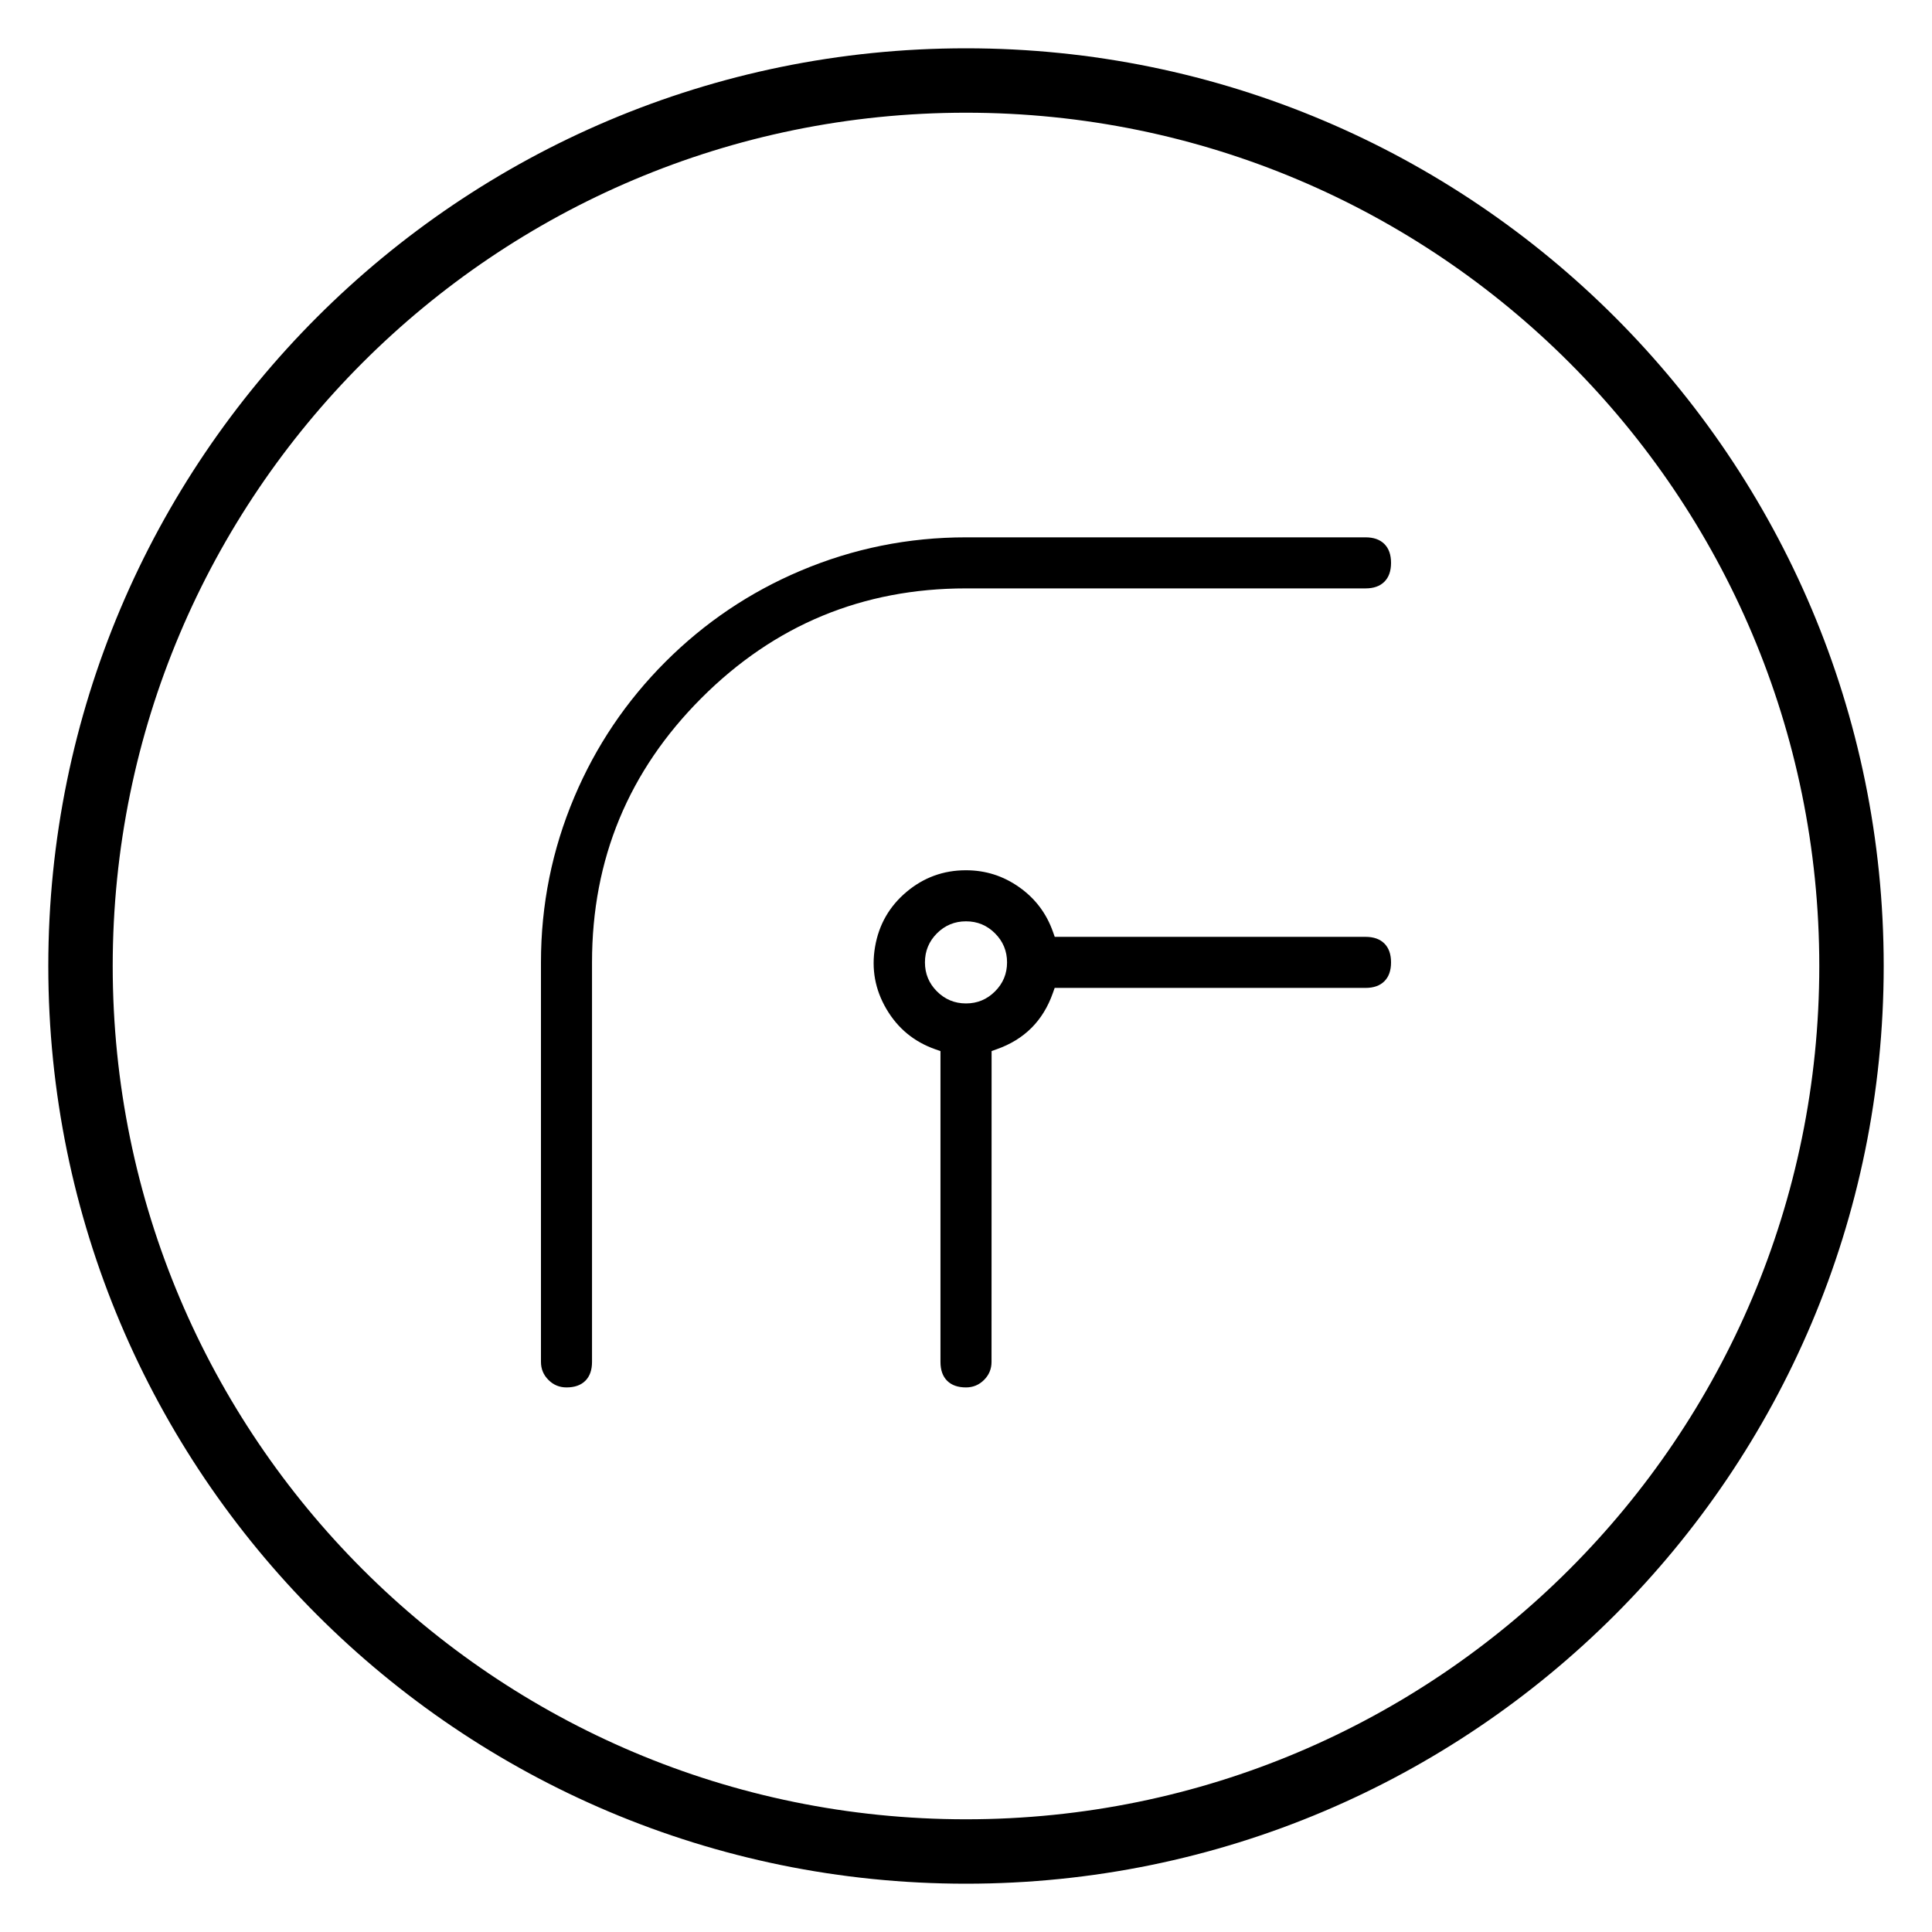
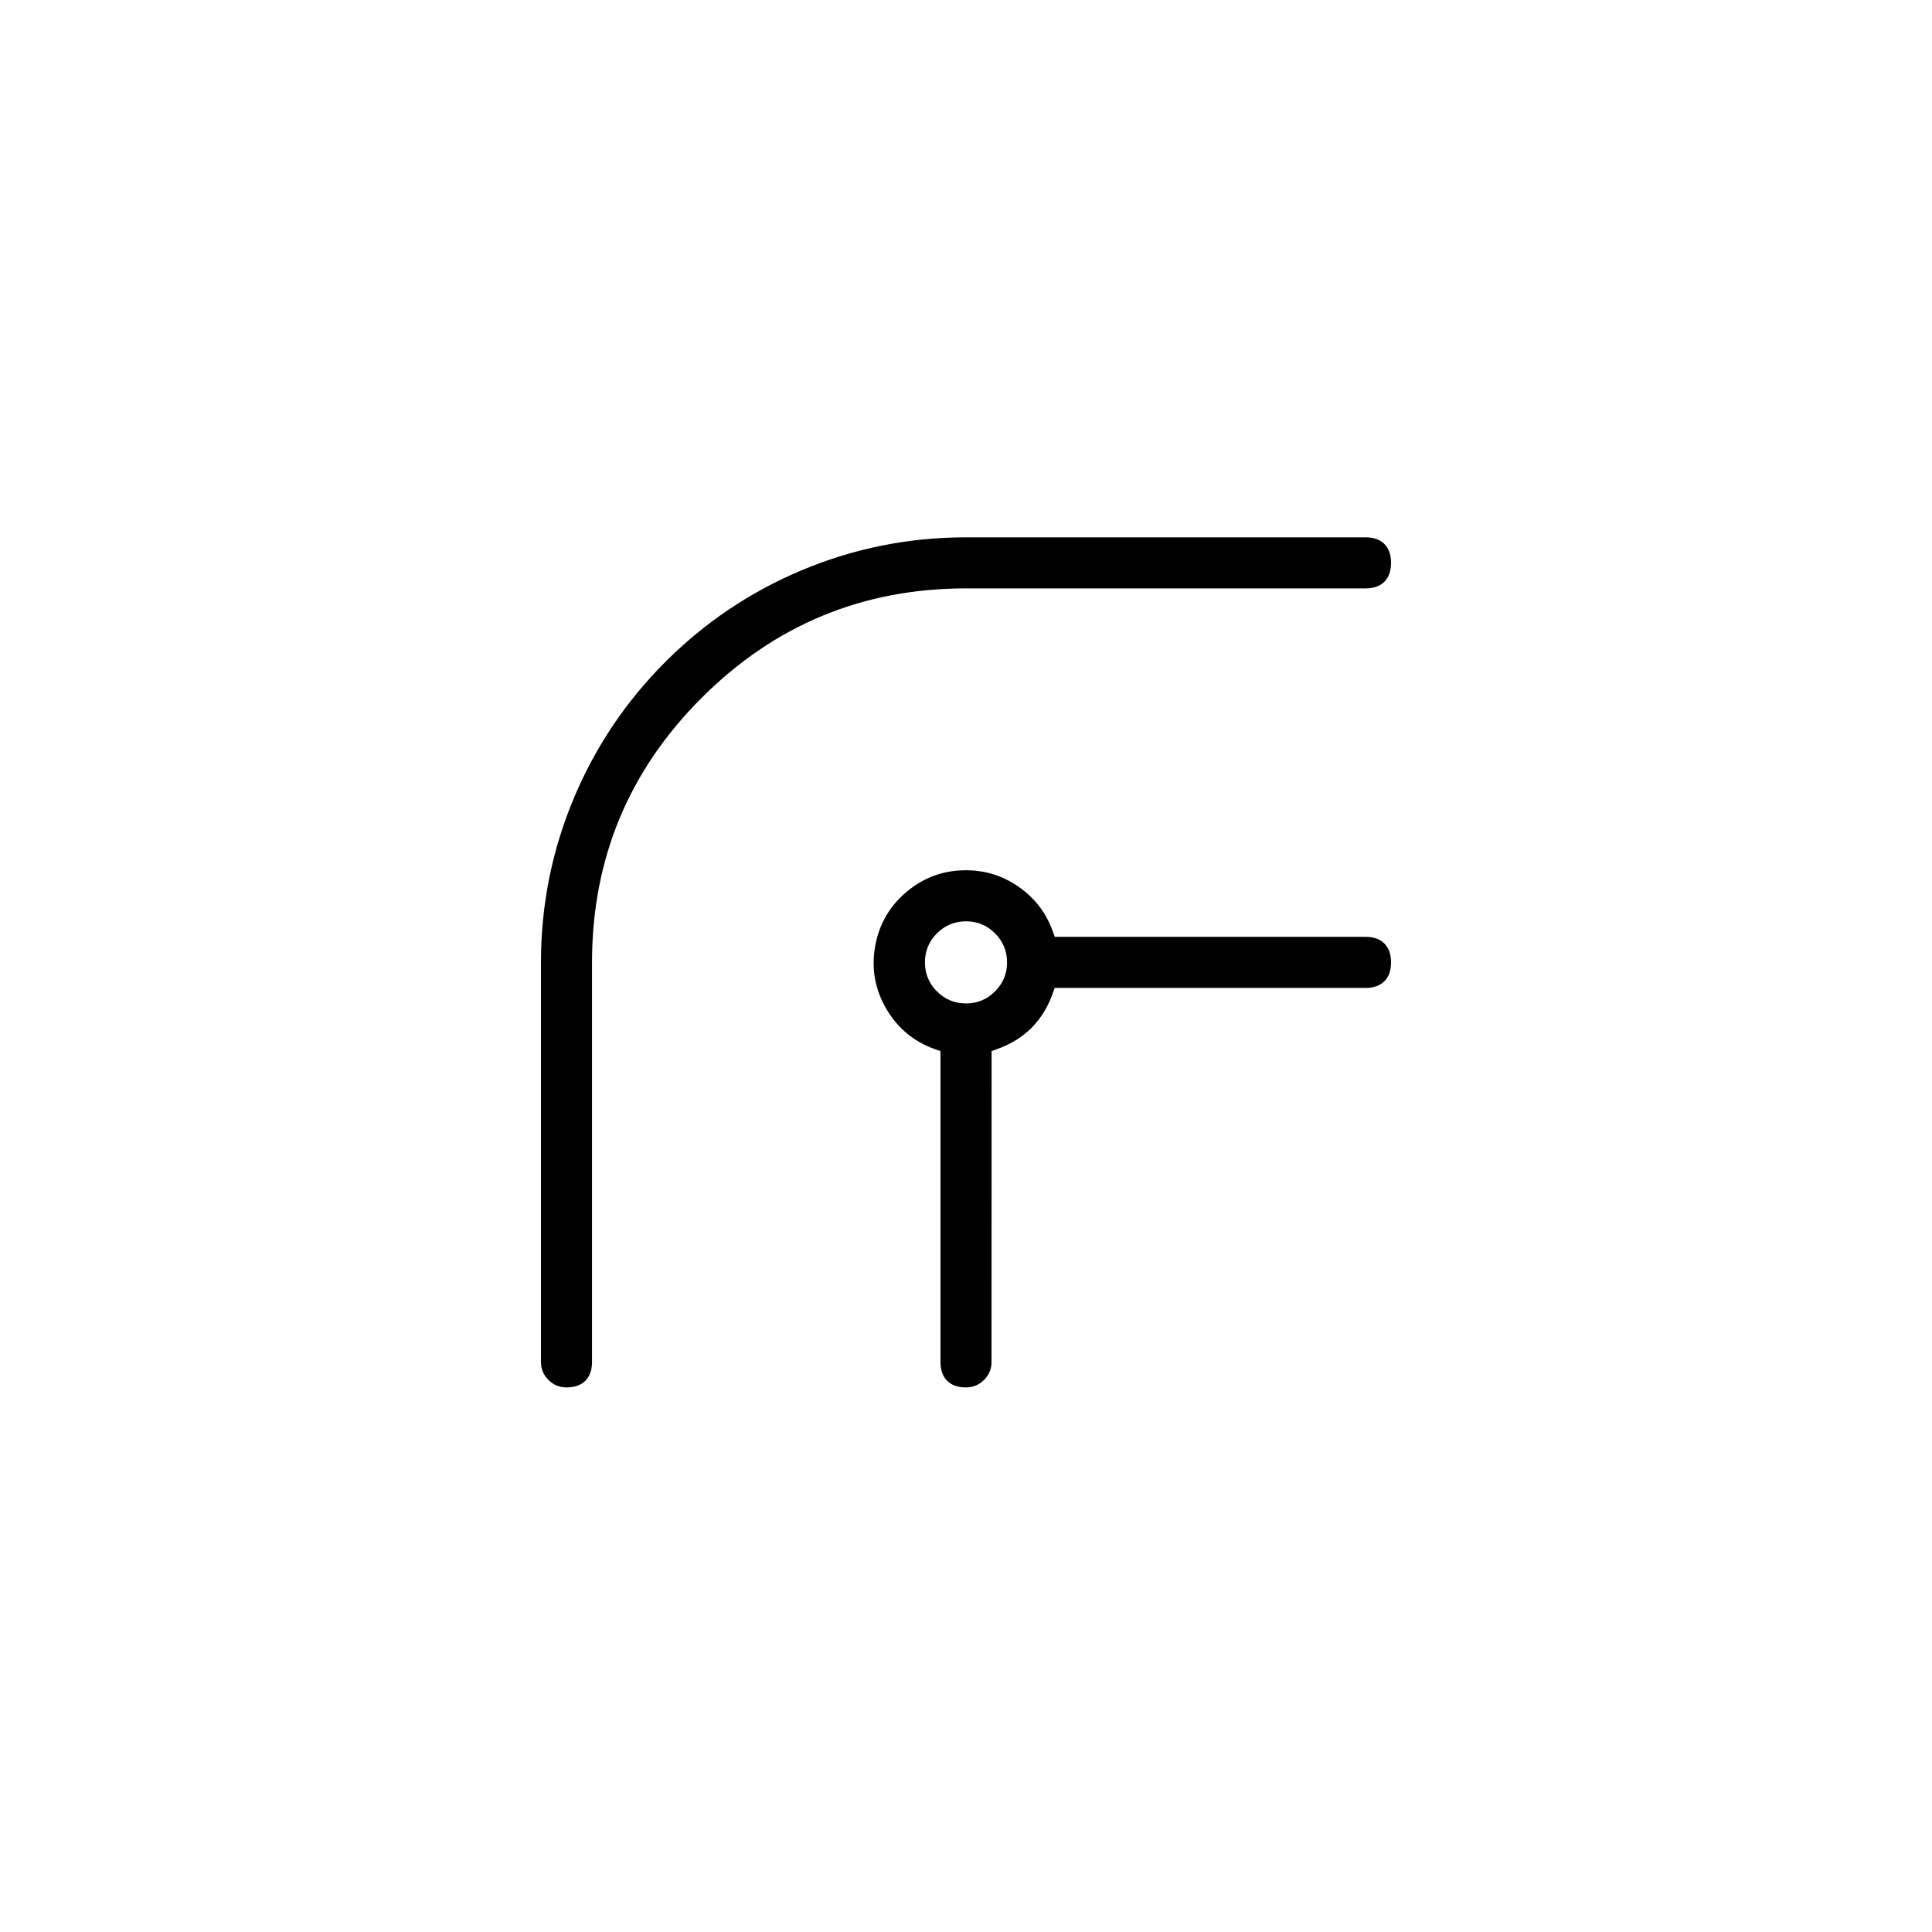
<svg xmlns="http://www.w3.org/2000/svg" fill="none" version="1.1" width="56" height="56" viewBox="0 0 56 56">
  <defs>
    <clipPath id="master_svg0_2_521">
      <rect x="0" y="0" width="56" height="56" rx="0" />
    </clipPath>
  </defs>
  <g clip-path="url(#master_svg0_2_521)">
    <g>
-       <path d="M28,54.6C42.691,54.6,54.6,42.691,54.6,28C54.6,13.309,42.691,1.4,28,1.4C13.309,1.4,1.4,13.309,1.4,28C1.4,42.691,13.309,54.6,28,54.6ZM28,3.267C41.66,3.267,52.733,14.34,52.733,28C52.733,41.66,41.66,52.733,28,52.733C14.34,52.733,3.267,41.66,3.267,28C3.267,14.34,14.34,3.267,28,3.267Z" fill-rule="evenodd" fill="#000000" fill-opacity="1" />
-     </g>
+       </g>
    <g>
      <path d="M40.127,16.862Q40.32,16.669,40.32,16.315Q40.32,15.961,40.127,15.768Q39.934,15.575,39.58,15.575L28,15.575Q25.493,15.575,23.205,16.543Q20.994,17.478,19.288,19.183Q17.583,20.889,16.648,23.1Q15.68,25.388,15.68,27.895L15.68,39.475Q15.68,39.782,15.897,39.998Q16.113,40.215,16.42,40.215Q16.774,40.215,16.967,40.022Q17.16,39.829,17.16,39.475L17.16,27.895Q17.16,23.405,20.335,20.23Q23.51,17.055,28,17.055L39.58,17.055Q39.934,17.055,40.127,16.862ZM28,25.225L27.999,25.225Q27.023,25.224,26.276,25.852Q25.529,26.481,25.364,27.444Q25.199,28.406,25.694,29.248Q26.189,30.09,27.11,30.414L27.26,30.467L27.26,39.475Q27.26,39.829,27.453,40.022Q27.646,40.215,28,40.215Q28.306,40.215,28.523,39.998Q28.74,39.782,28.74,39.475L28.742,30.465L28.892,30.412Q30.093,29.988,30.517,28.785L30.57,28.635L39.58,28.635Q39.934,28.635,40.127,28.442Q40.32,28.249,40.32,27.895Q40.32,27.541,40.127,27.348Q39.934,27.155,39.58,27.155L30.572,27.155L30.519,27.005Q30.236,26.205,29.542,25.715Q28.849,25.225,28,25.225ZM26.81,27.895Q26.81,27.402,27.158,27.053Q27.507,26.705,28,26.705Q28.493,26.705,28.841,27.053Q29.19,27.402,29.19,27.895Q29.19,28.388,28.841,28.736Q28.493,29.085,28,29.085Q27.507,29.085,27.158,28.736Q26.81,28.388,26.81,27.895Z" fill-rule="evenodd" fill="#000000" fill-opacity="1" />
    </g>
  </g>
</svg>